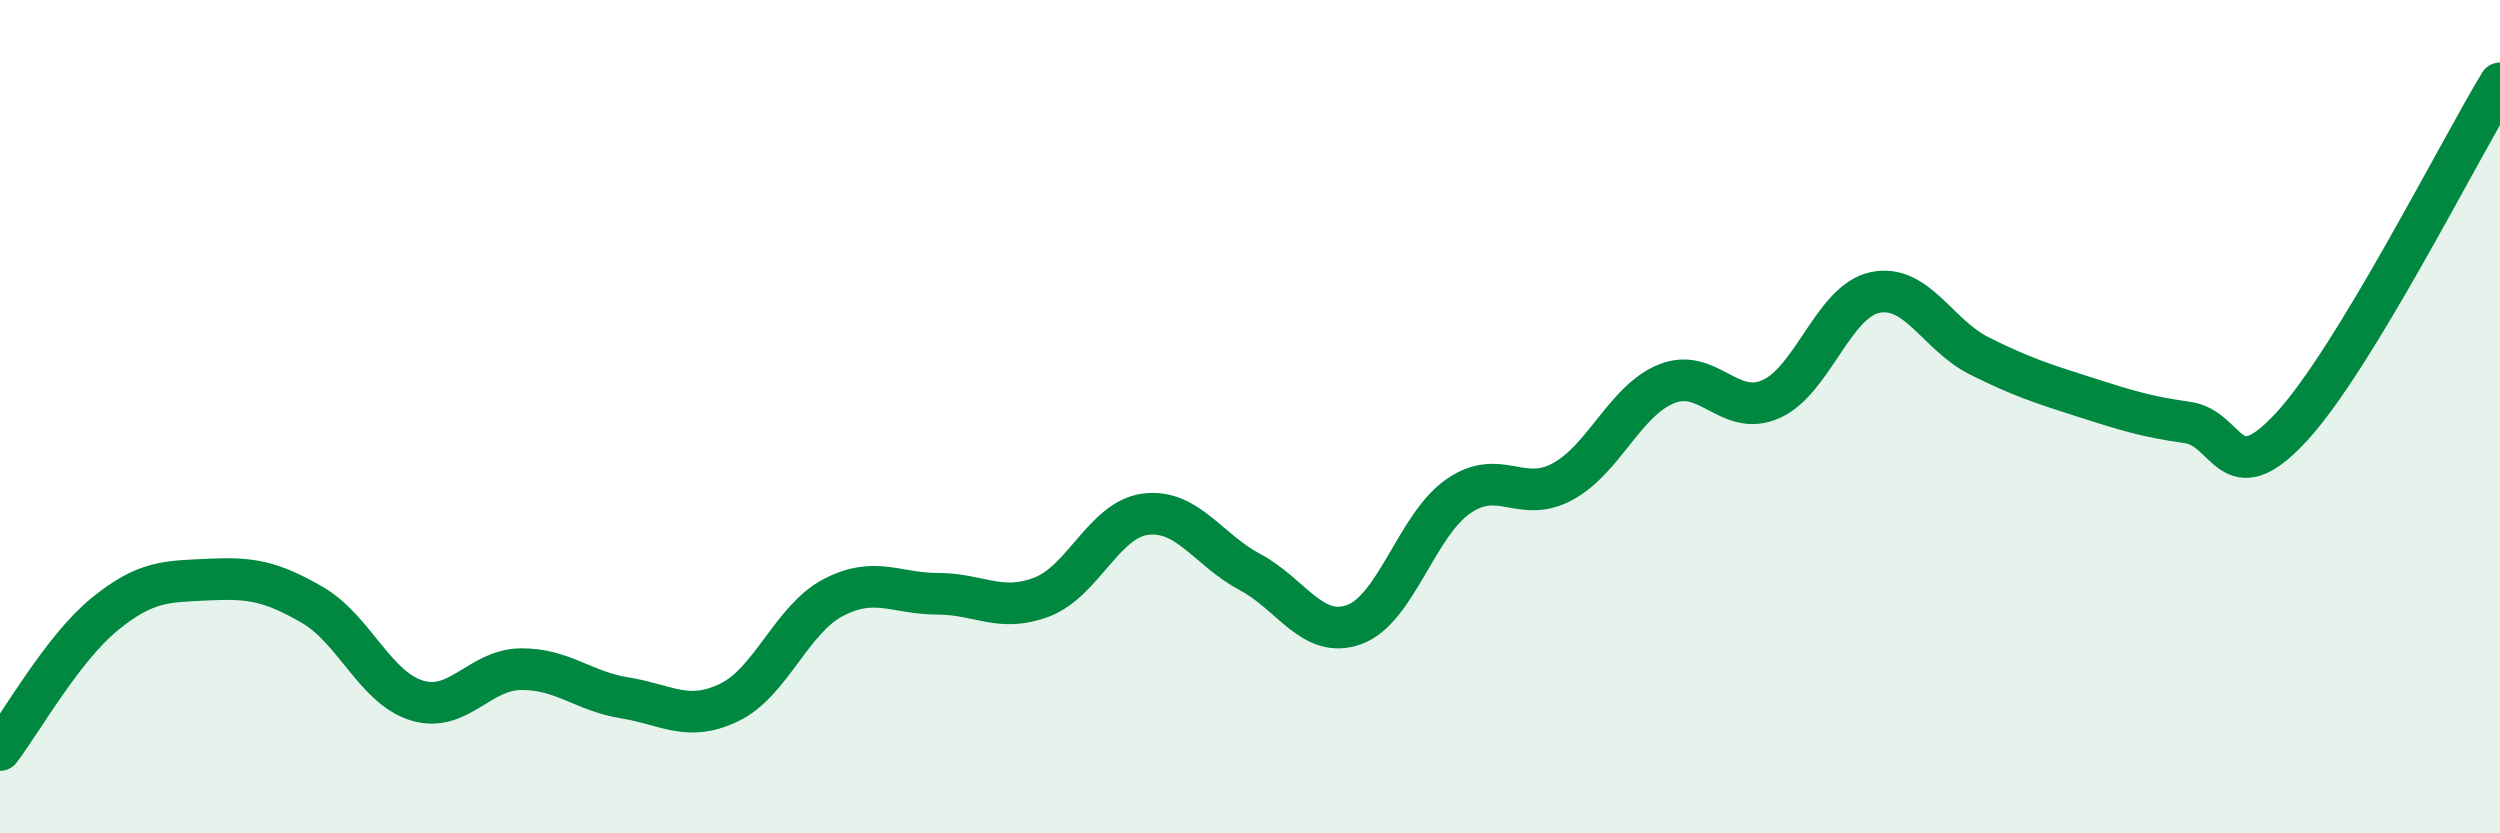
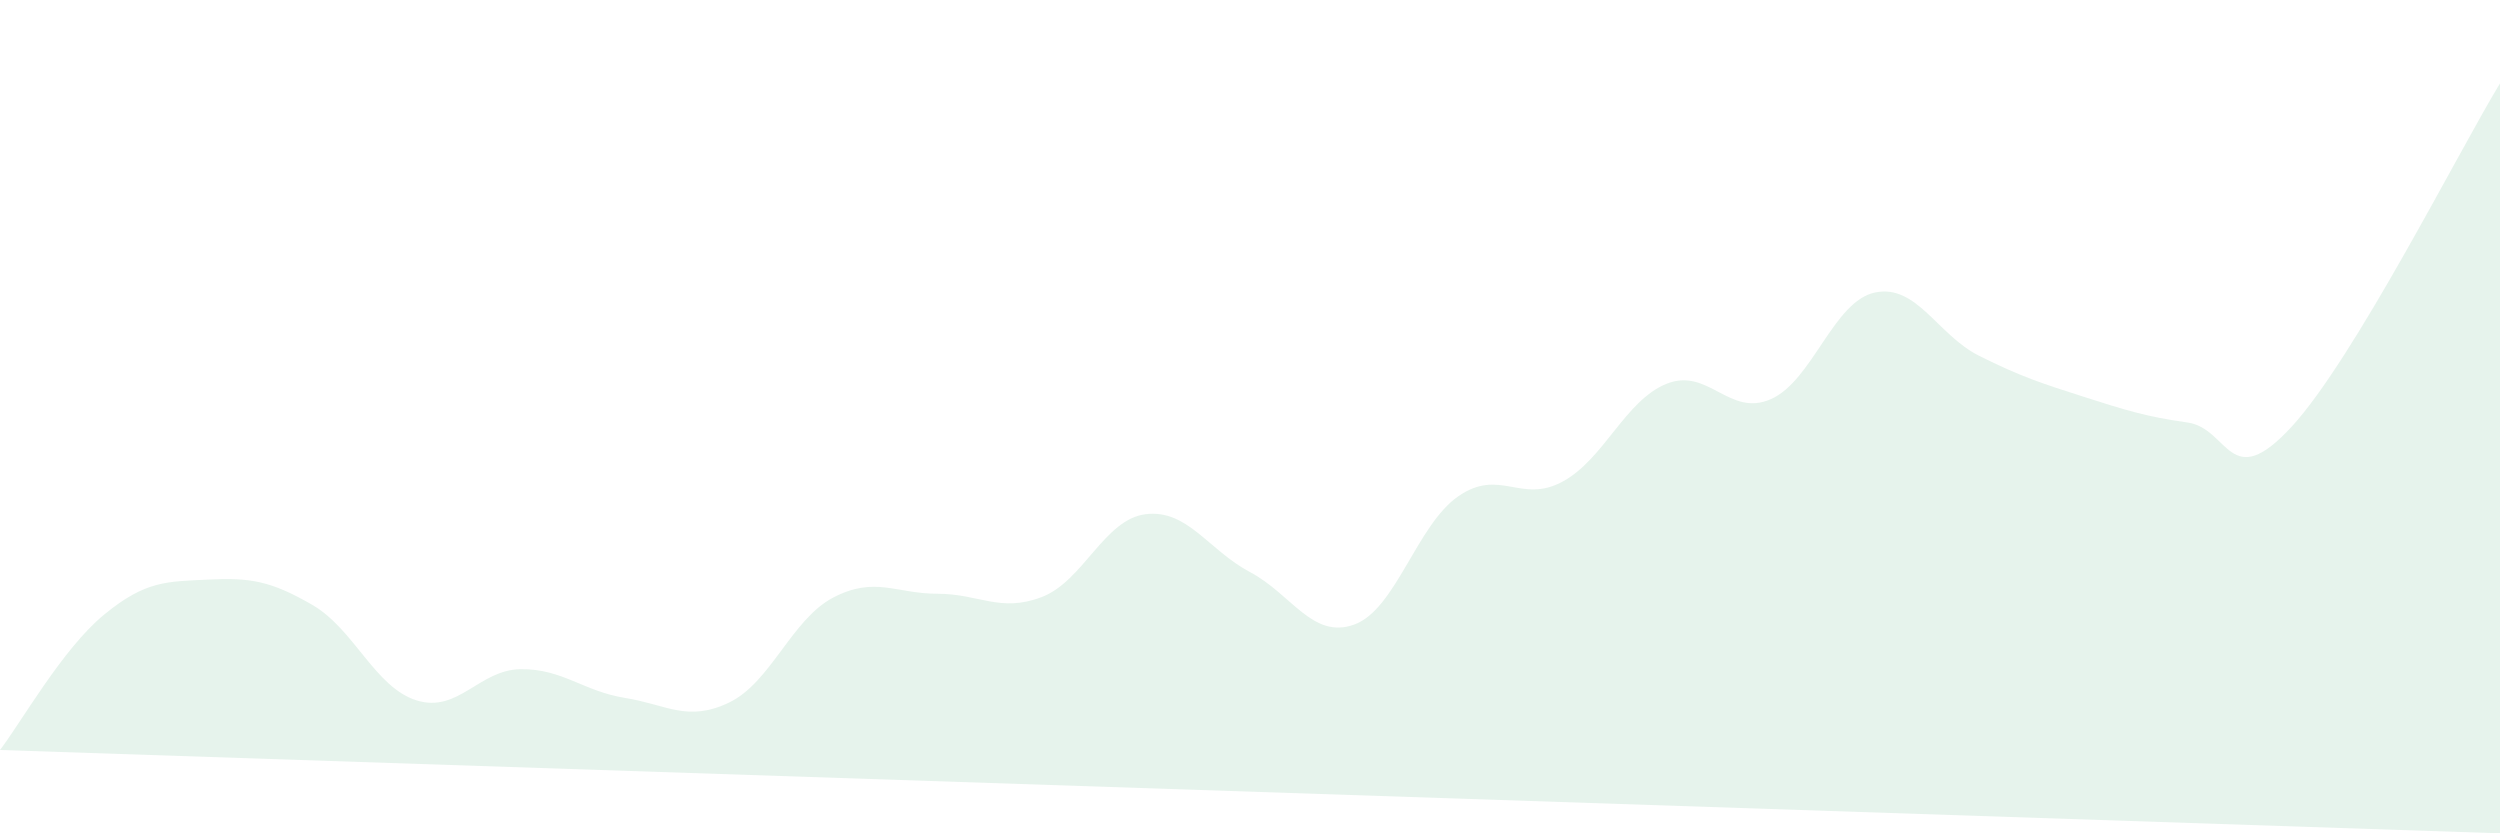
<svg xmlns="http://www.w3.org/2000/svg" width="60" height="20" viewBox="0 0 60 20">
-   <path d="M 0,18 C 0.5,17.35 1.5,15.57 2.5,14.75 C 3.5,13.93 4,13.96 5,13.91 C 6,13.86 6.5,13.94 7.5,14.52 C 8.5,15.1 9,16.5 10,16.81 C 11,17.12 11.5,16.07 12.5,16.06 C 13.5,16.05 14,16.59 15,16.75 C 16,16.91 16.5,17.34 17.5,16.86 C 18.5,16.38 19,14.86 20,14.34 C 21,13.82 21.5,14.25 22.5,14.25 C 23.5,14.25 24,14.71 25,14.33 C 26,13.95 26.5,12.46 27.5,12.34 C 28.5,12.22 29,13.2 30,13.73 C 31,14.26 31.5,15.35 32.5,14.99 C 33.5,14.63 34,12.6 35,11.91 C 36,11.22 36.5,12.1 37.5,11.56 C 38.5,11.02 39,9.61 40,9.21 C 41,8.81 41.5,10.02 42.5,9.58 C 43.5,9.14 44,7.23 45,7.02 C 46,6.81 46.5,8.04 47.5,8.54 C 48.5,9.04 49,9.2 50,9.52 C 51,9.84 51.5,10 52.5,10.14 C 53.5,10.28 53.5,11.87 55,10.24 C 56.5,8.61 59,3.65 60,2L60 20L0 20Z" fill="#008740" opacity="0.1" stroke-linecap="round" stroke-linejoin="round" />
-   <path d="M 0,18 C 0.5,17.35 1.5,15.57 2.5,14.75 C 3.5,13.93 4,13.96 5,13.91 C 6,13.86 6.5,13.94 7.5,14.52 C 8.5,15.1 9,16.5 10,16.81 C 11,17.12 11.5,16.07 12.5,16.06 C 13.5,16.05 14,16.59 15,16.75 C 16,16.91 16.5,17.34 17.5,16.86 C 18.5,16.38 19,14.86 20,14.34 C 21,13.82 21.5,14.25 22.5,14.25 C 23.5,14.25 24,14.71 25,14.33 C 26,13.95 26.5,12.46 27.5,12.34 C 28.5,12.22 29,13.2 30,13.73 C 31,14.26 31.5,15.35 32.5,14.99 C 33.5,14.63 34,12.6 35,11.91 C 36,11.22 36.5,12.1 37.5,11.56 C 38.5,11.02 39,9.61 40,9.21 C 41,8.81 41.5,10.02 42.5,9.58 C 43.5,9.14 44,7.23 45,7.02 C 46,6.81 46.5,8.04 47.5,8.54 C 48.5,9.04 49,9.2 50,9.52 C 51,9.84 51.5,10 52.5,10.14 C 53.5,10.28 53.5,11.87 55,10.24 C 56.5,8.61 59,3.65 60,2" stroke="#008740" stroke-width="1" fill="none" stroke-linecap="round" stroke-linejoin="round" />
+   <path d="M 0,18 C 0.5,17.35 1.5,15.57 2.5,14.75 C 3.5,13.93 4,13.96 5,13.91 C 6,13.86 6.5,13.94 7.5,14.52 C 8.5,15.1 9,16.5 10,16.81 C 11,17.12 11.5,16.07 12.5,16.06 C 13.5,16.05 14,16.59 15,16.75 C 16,16.91 16.5,17.34 17.5,16.86 C 18.5,16.38 19,14.86 20,14.34 C 21,13.82 21.5,14.25 22.5,14.25 C 23.5,14.25 24,14.71 25,14.33 C 26,13.95 26.5,12.46 27.5,12.34 C 28.5,12.22 29,13.2 30,13.73 C 31,14.26 31.5,15.35 32.5,14.99 C 33.5,14.63 34,12.6 35,11.91 C 36,11.22 36.5,12.1 37.5,11.56 C 38.5,11.02 39,9.61 40,9.21 C 41,8.81 41.5,10.02 42.5,9.58 C 43.5,9.14 44,7.23 45,7.02 C 46,6.81 46.5,8.04 47.5,8.54 C 48.5,9.04 49,9.2 50,9.52 C 51,9.84 51.5,10 52.5,10.14 C 53.5,10.28 53.5,11.87 55,10.24 C 56.5,8.61 59,3.65 60,2L60 20Z" fill="#008740" opacity="0.1" stroke-linecap="round" stroke-linejoin="round" />
</svg>